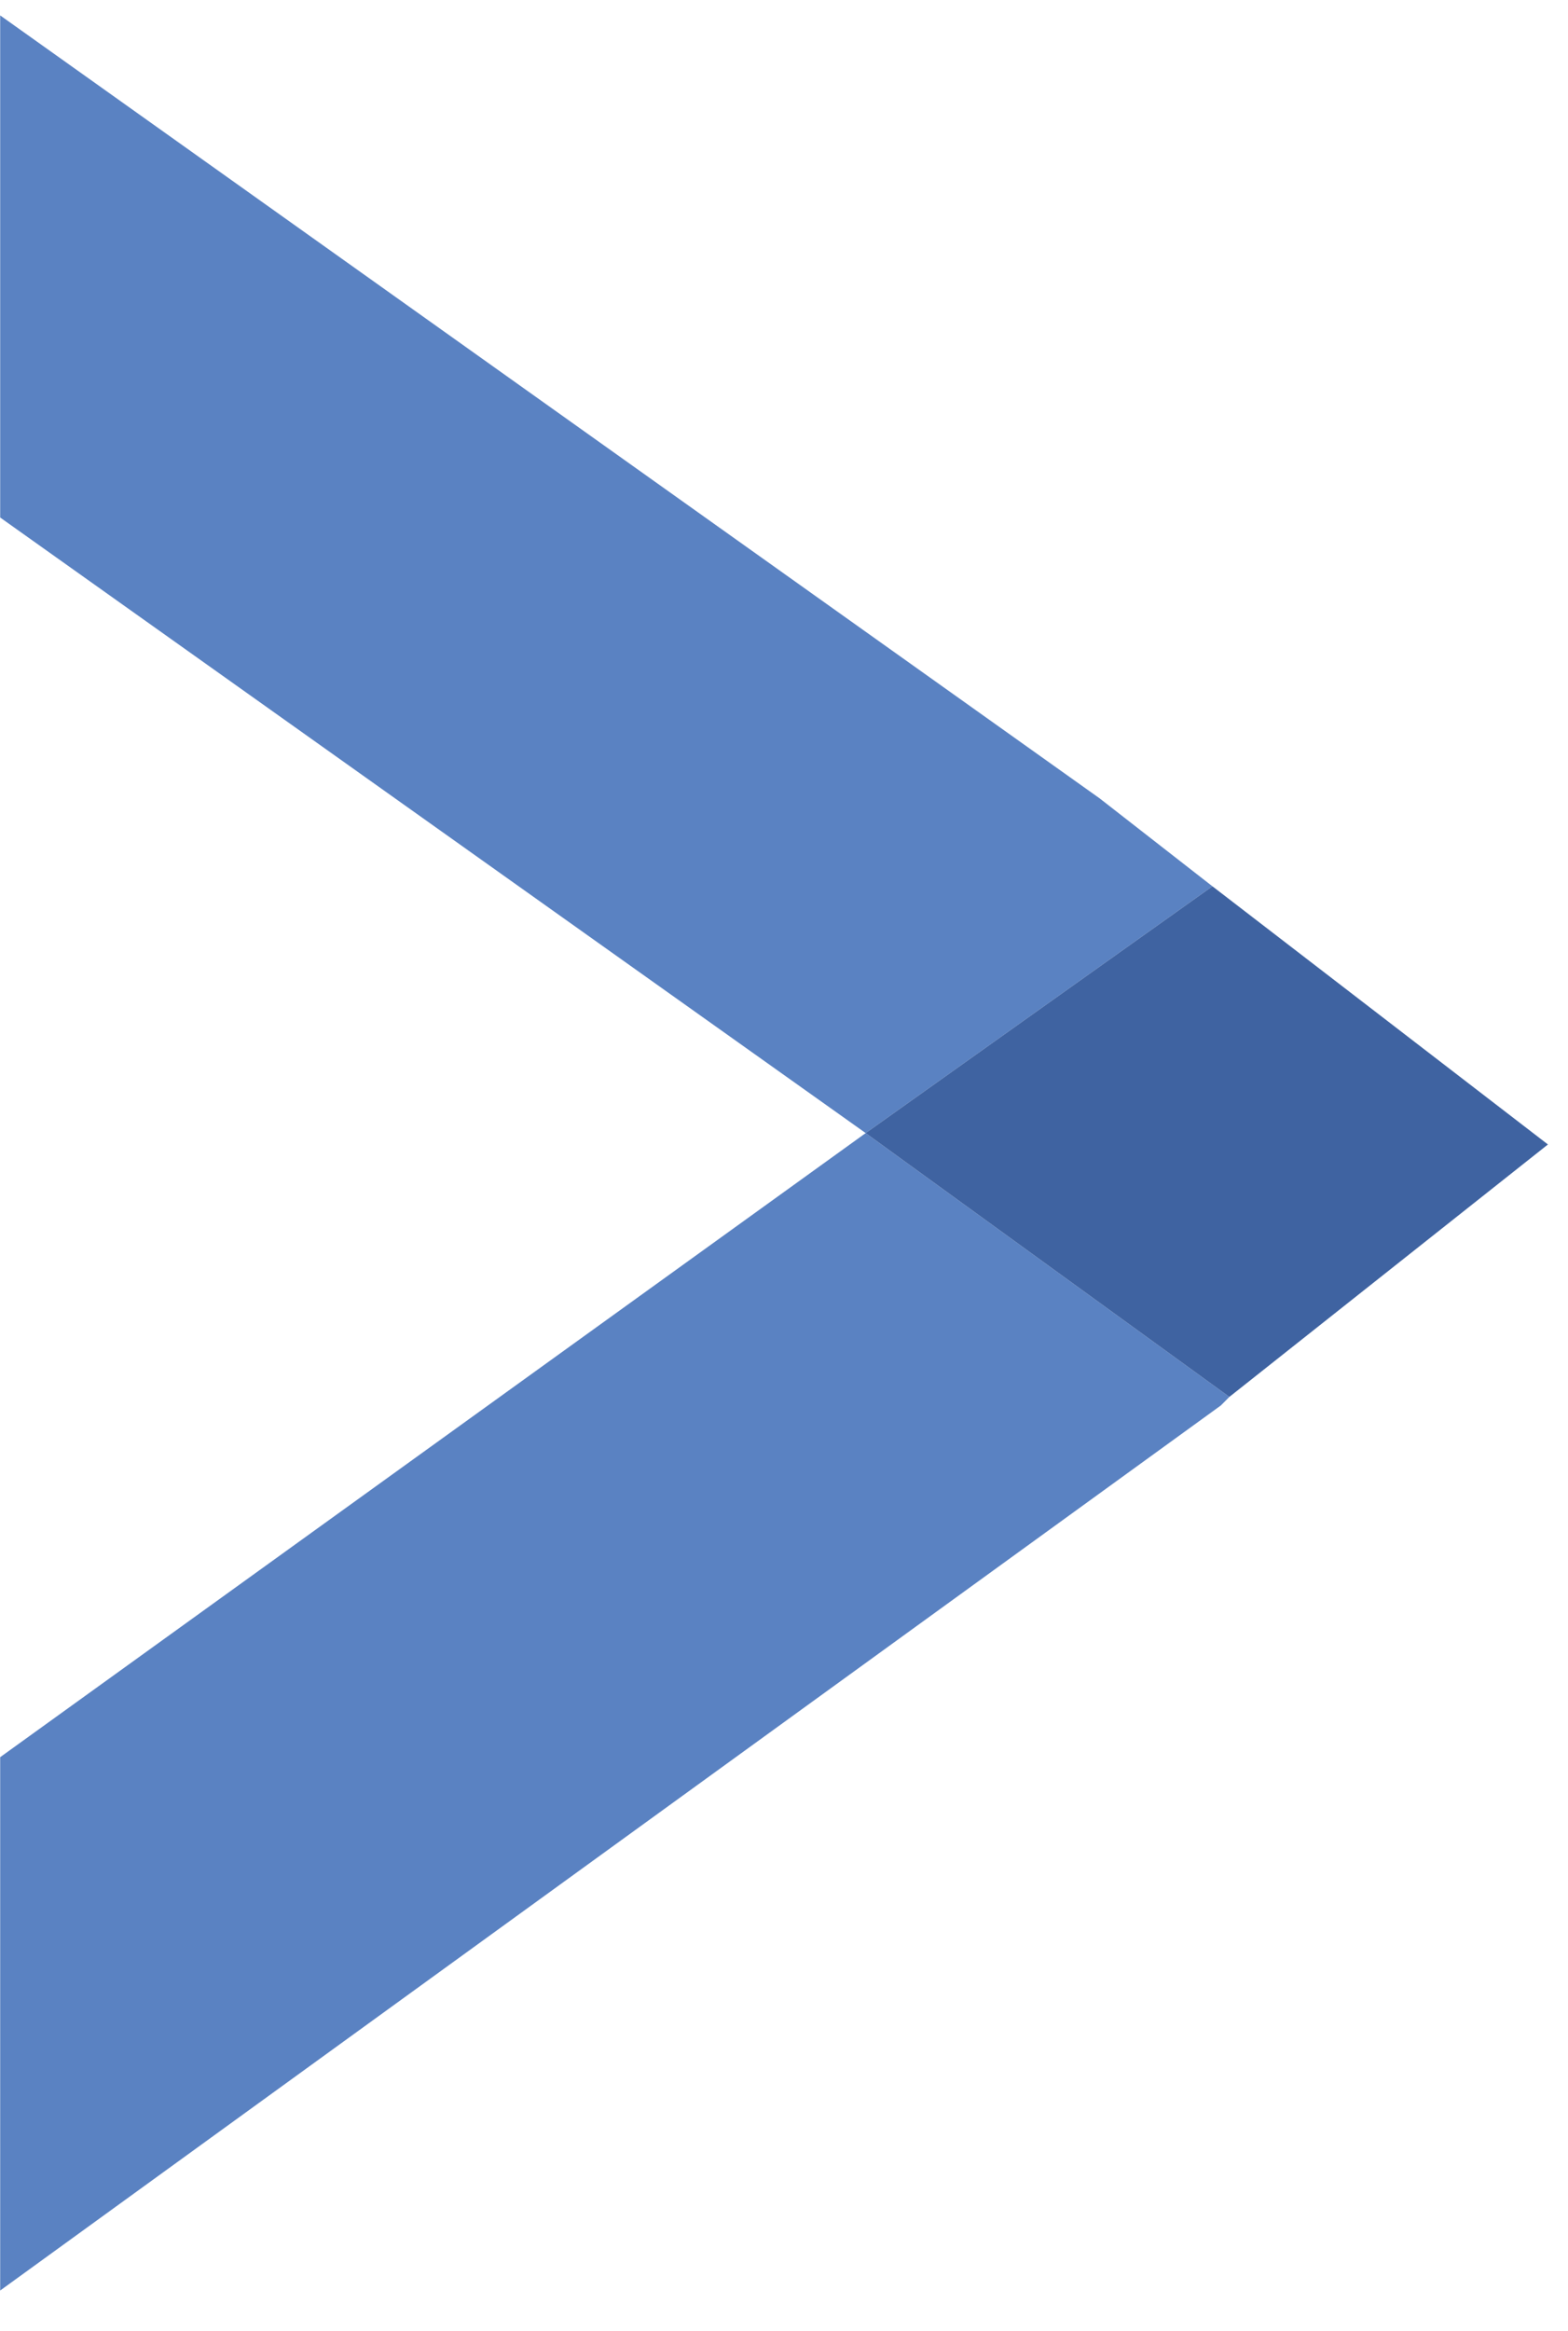
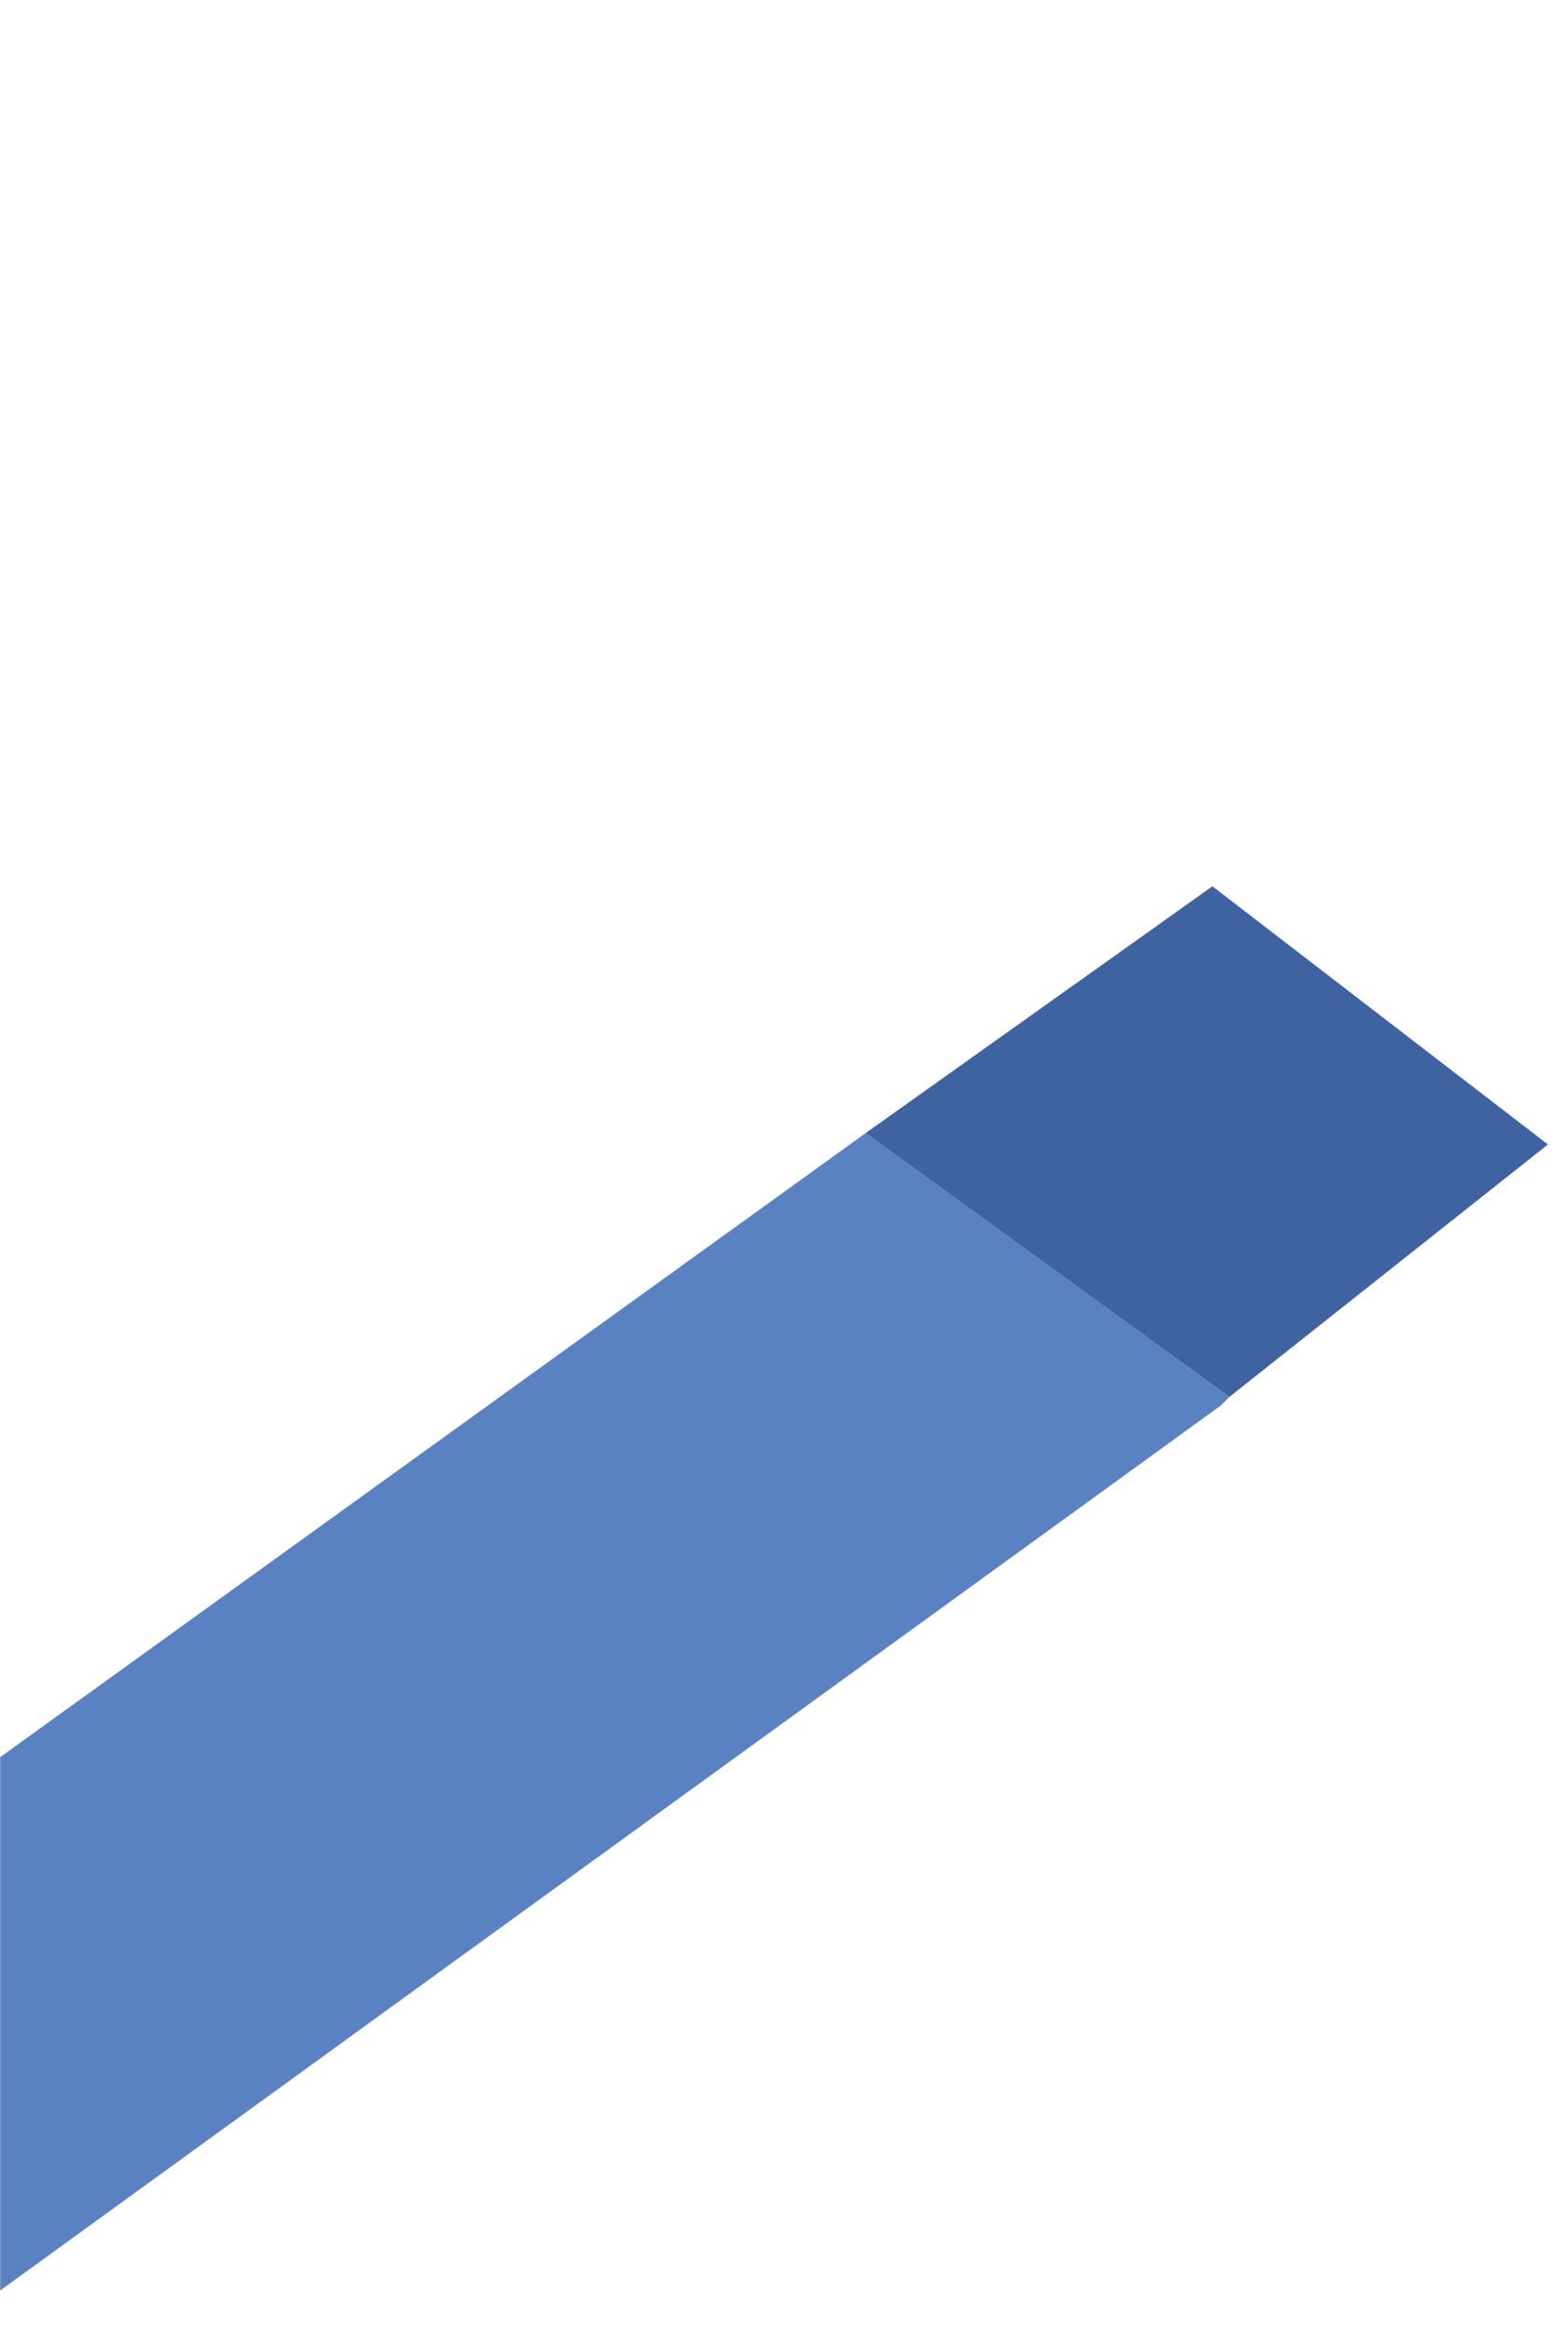
<svg xmlns="http://www.w3.org/2000/svg" width="35px" height="52px" viewBox="0 0 35 52" version="1.1">
  <g id="Page-1" stroke="none" stroke-width="1" fill="none" fill-rule="evenodd">
    <g id="Retenu" transform="translate(-497, -1387)" fill-rule="nonzero">
      <g id="Group" transform="translate(514.278, 1412.719) rotate(90) translate(-514.278, -1412.719) translate(488.903, 1395.445)">
-         <polygon id="Path" fill="#5A82C2" points="17.465 10.006 0 34.548 11.2 34.548 24.931 15.229 19.426 7.489" />
        <polygon id="Path" fill="#5A82C2" points="31.006 7.3 30.816 7.111 24.931 15.229 38.852 34.548 50.749 34.548" />
        <polygon id="Path" fill="#3F63A1" points="25.185 0 19.426 7.489 24.931 15.229 30.816 7.111" />
      </g>
    </g>
  </g>
</svg>